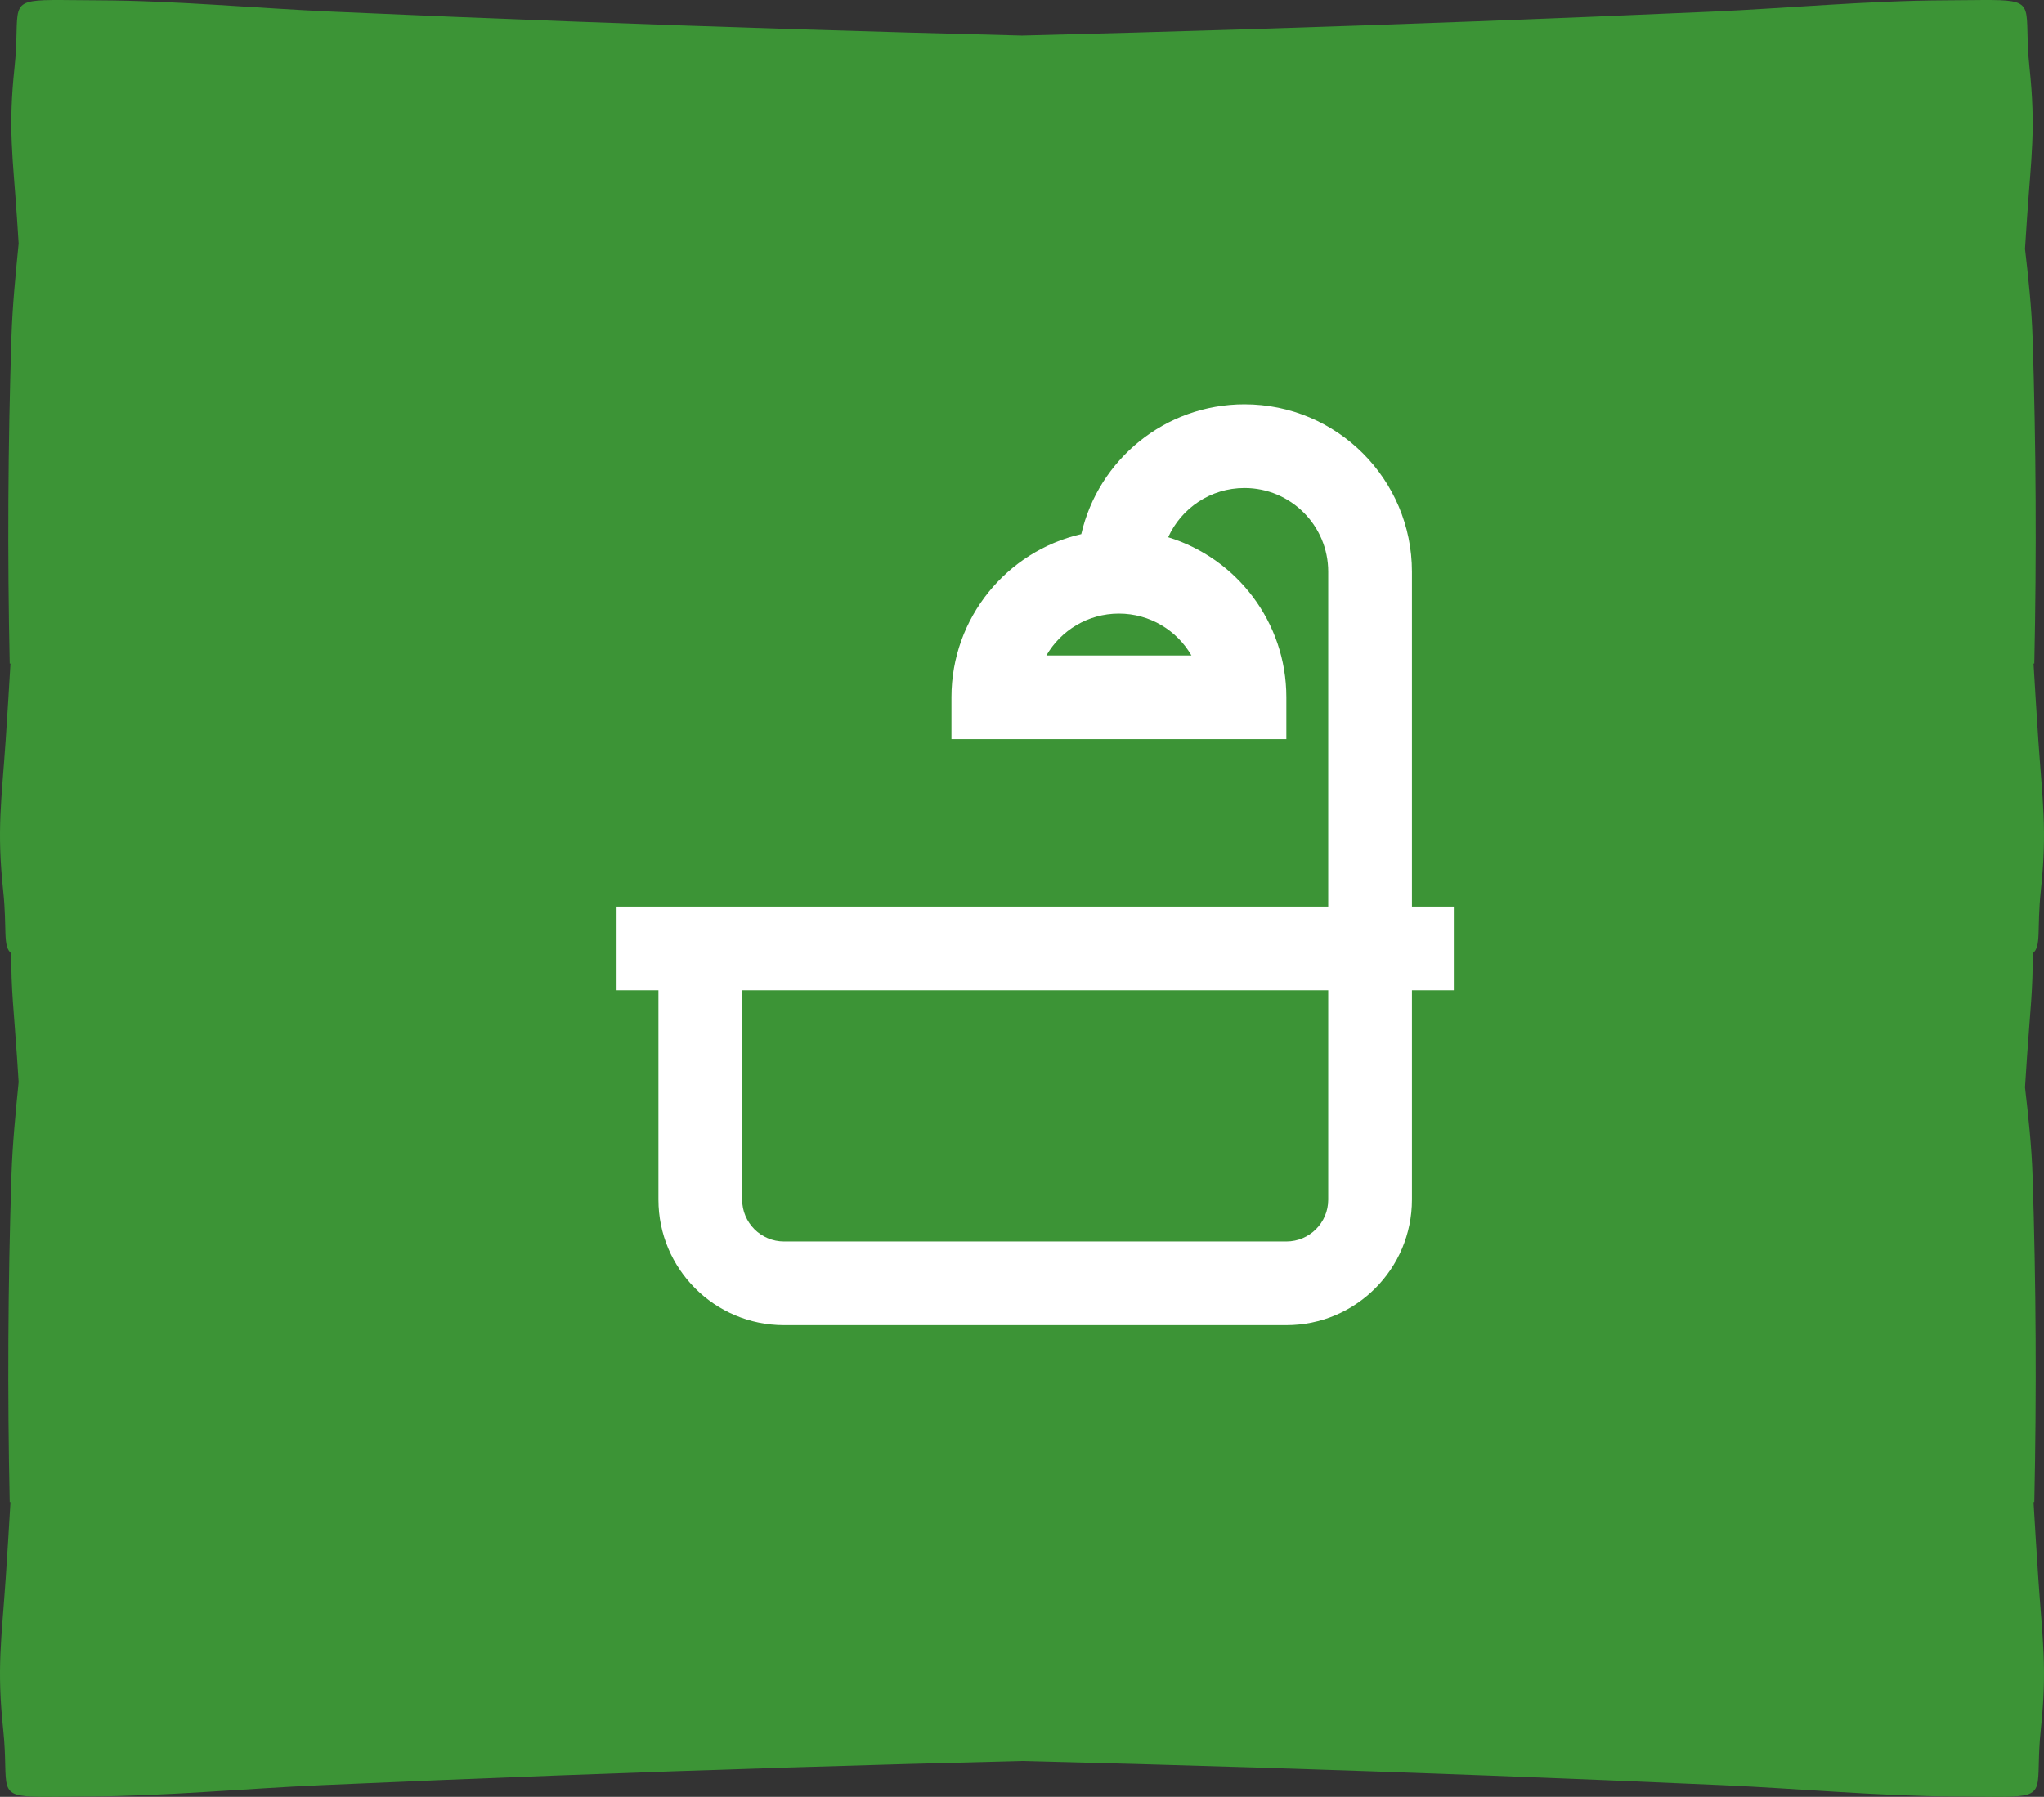
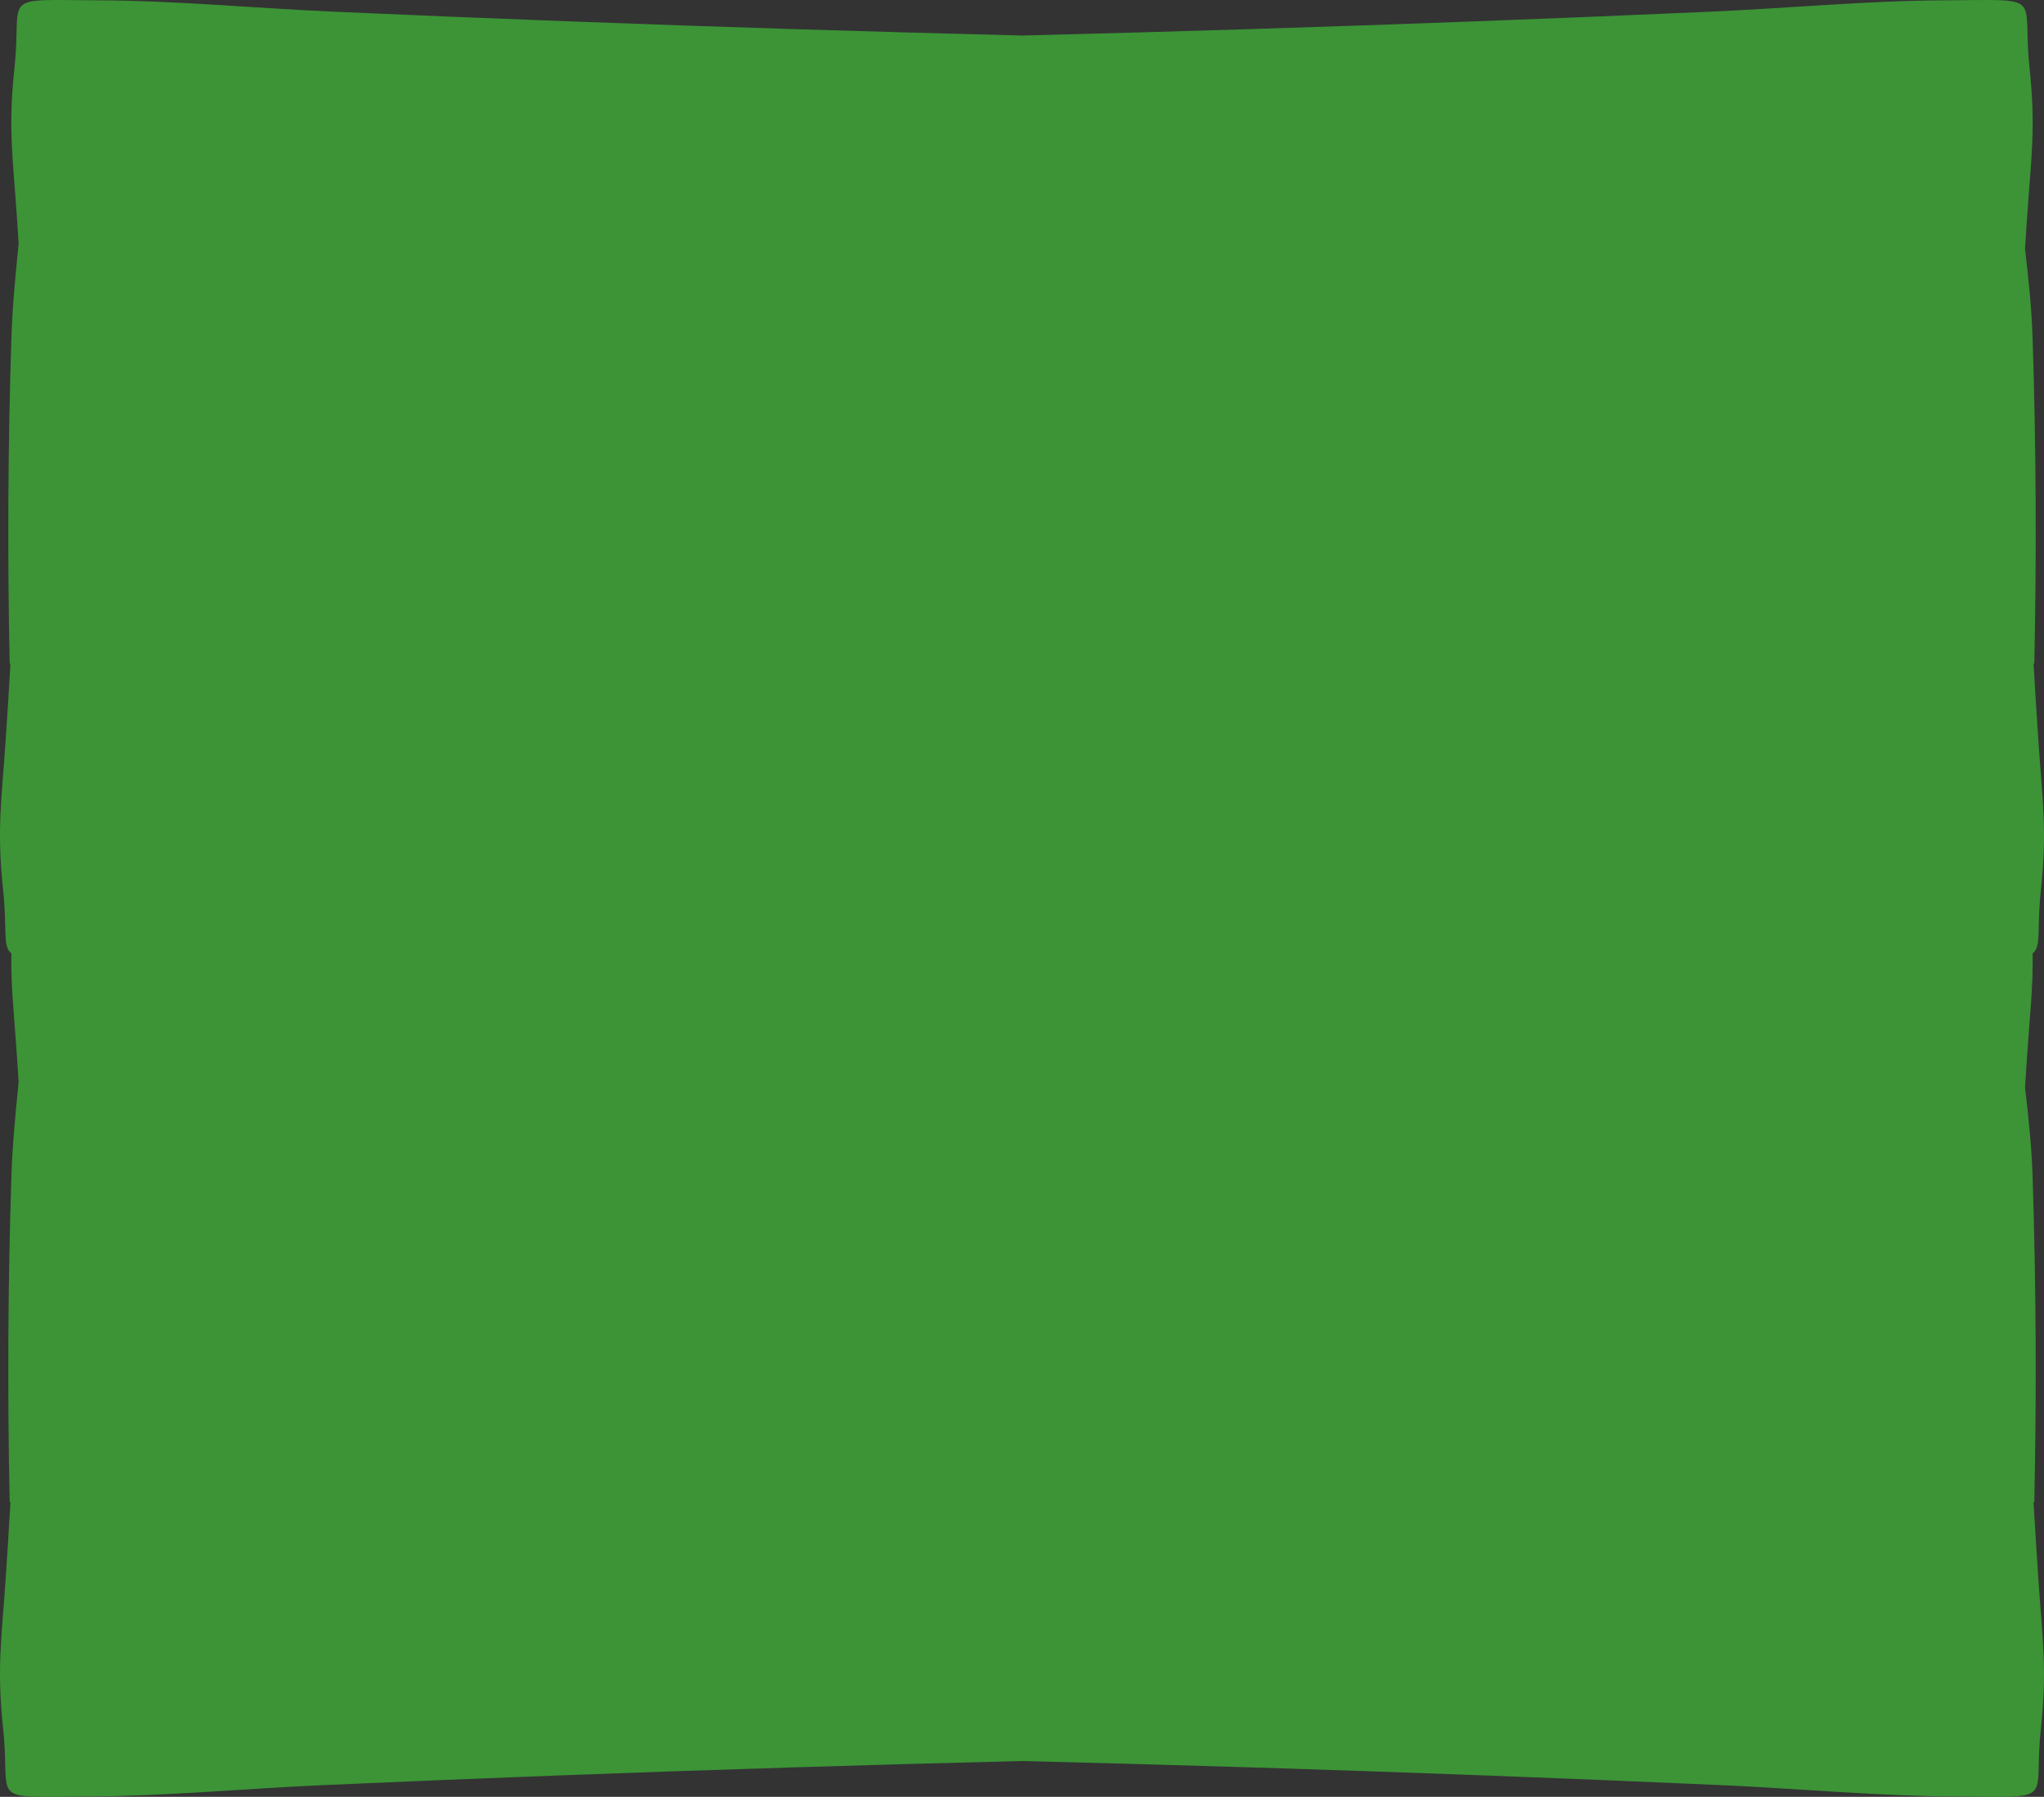
<svg xmlns="http://www.w3.org/2000/svg" xmlns:xlink="http://www.w3.org/1999/xlink" width="91px" height="80px" viewBox="0 0 91 80" version="1.1">
  <rect x="0" y="0" width="91" height="80" fill="#333333" stroke="none" />
  <title>sanitair</title>
  <defs>
    <path d="M2.793,0.001 C3.241,0.004 3.787,0.013 4.454,0.015 C7.808,0.029 11.47,0.37 14.822,0.519 C18.315,0.674 21.809,0.818 25.303,0.95 C32.033,1.204 38.766,1.414 45.5,1.582 C52.234,1.414 58.967,1.204 65.697,0.95 C69.191,0.818 72.685,0.674 76.178,0.519 C79.53,0.37 83.192,0.029 86.546,0.015 C87.213,0.013 87.759,0.004 88.207,0.001 L88.669,0.001 C90.739,0.019 90.073,0.353 90.355,3.012 C90.645,5.738 90.428,6.993 90.244,9.718 C90.213,10.172 90.184,10.625 90.155,11.079 C90.307,12.388 90.448,13.698 90.491,15.005 C90.648,19.85 90.673,24.699 90.568,29.545 L90.534,29.545 C90.601,30.68 90.671,31.814 90.747,32.949 C90.932,35.673 91.148,36.929 90.859,39.654 C90.674,41.392 90.895,42.137 90.493,42.45 C90.52,43.941 90.374,45.131 90.244,47.051 C90.213,47.505 90.184,47.959 90.155,48.412 C90.307,49.722 90.448,51.032 90.491,52.338 C90.648,57.184 90.673,62.032 90.568,66.878 L90.534,66.878 C90.601,68.013 90.671,69.148 90.747,70.282 C90.932,73.007 91.148,74.262 90.859,76.988 C90.576,79.647 91.243,79.981 89.173,79.999 L88.71,79.999 C88.263,79.996 87.717,79.987 87.05,79.985 C83.696,79.971 80.033,79.63 76.682,79.481 C73.189,79.326 69.695,79.182 66.201,79.05 C59.303,78.789 52.402,78.575 45.5,78.405 C38.598,78.575 31.698,78.789 24.799,79.05 C21.305,79.182 17.811,79.326 14.318,79.481 C10.967,79.63 7.304,79.971 3.95,79.985 C3.283,79.987 2.737,79.996 2.29,79.999 L1.827,79.999 C-0.243,79.981 0.424,79.647 0.141,76.988 C-0.148,74.262 0.068,73.007 0.253,70.282 C0.329,69.148 0.399,68.013 0.466,66.878 L0.432,66.878 C0.327,62.032 0.352,57.184 0.509,52.338 C0.554,50.953 0.692,49.563 0.829,48.174 C0.805,47.8 0.782,47.426 0.756,47.051 C0.626,45.131 0.48,43.941 0.507,42.451 C0.105,42.137 0.326,41.392 0.141,39.654 C-0.148,36.929 0.068,35.673 0.253,32.949 C0.329,31.814 0.399,30.68 0.466,29.545 L0.432,29.545 C0.327,24.699 0.352,19.85 0.509,15.005 C0.554,13.619 0.692,12.23 0.829,10.841 C0.805,10.466 0.782,10.092 0.756,9.718 C0.572,6.993 0.355,5.738 0.645,3.012 C0.928,0.353 0.261,0.019 2.331,0.001 Z" id="path-1" />
  </defs>
  <g id="Ontwerp" stroke="none" stroke-width="1" fill="none" fill-rule="evenodd">
    <g id="shapes" transform="translate(-1248, -1738)">
      <g id="sanitair" transform="translate(1248, 1738)">
        <g id="Group-7-Copy-10">
          <g id="P1079956">
            <mask id="mask-2" fill="white">
              <use xlink:href="#path-1" />
            </mask>
            <use id="Combined-Shape" fill="#3C9436" xlink:href="#path-1" />
          </g>
          <g id="P1079956" />
        </g>
        <g id="shower-svgrepo-com" transform="translate(27.45, 18)" fill="#FFFFFF">
-           <path d="M20.689,5.78 C17.379,6.54 14.909,9.504 14.909,13.045 L14.909,14.909 L29.819,14.909 L29.819,13.045 C29.819,9.692 27.604,6.856 24.558,5.919 C25.143,4.626 26.444,3.727 27.955,3.727 C30.014,3.727 31.683,5.396 31.683,7.455 L31.683,22.364 L0,22.364 L0,26.091 L1.864,26.091 L1.864,35.409 C1.864,38.497 4.367,41 7.455,41 L29.819,41 C32.907,41 35.41,38.497 35.41,35.409 L35.41,26.091 L37.274,26.091 L37.274,22.364 L35.41,22.364 L35.41,7.455 C35.41,3.338 32.072,0 27.955,0 C24.414,0 21.449,2.469 20.689,5.78 Z M5.591,26.091 L31.683,26.091 L31.683,35.409 C31.683,36.438 30.848,37.273 29.819,37.273 L7.455,37.273 C6.425,37.273 5.591,36.438 5.591,35.409 L5.591,26.091 Z M22.364,9.318 C23.744,9.318 24.948,10.068 25.593,11.182 L19.135,11.182 C19.78,10.068 20.985,9.318 22.364,9.318 Z" id="Shape" />
-         </g>
+           </g>
      </g>
    </g>
  </g>
</svg>